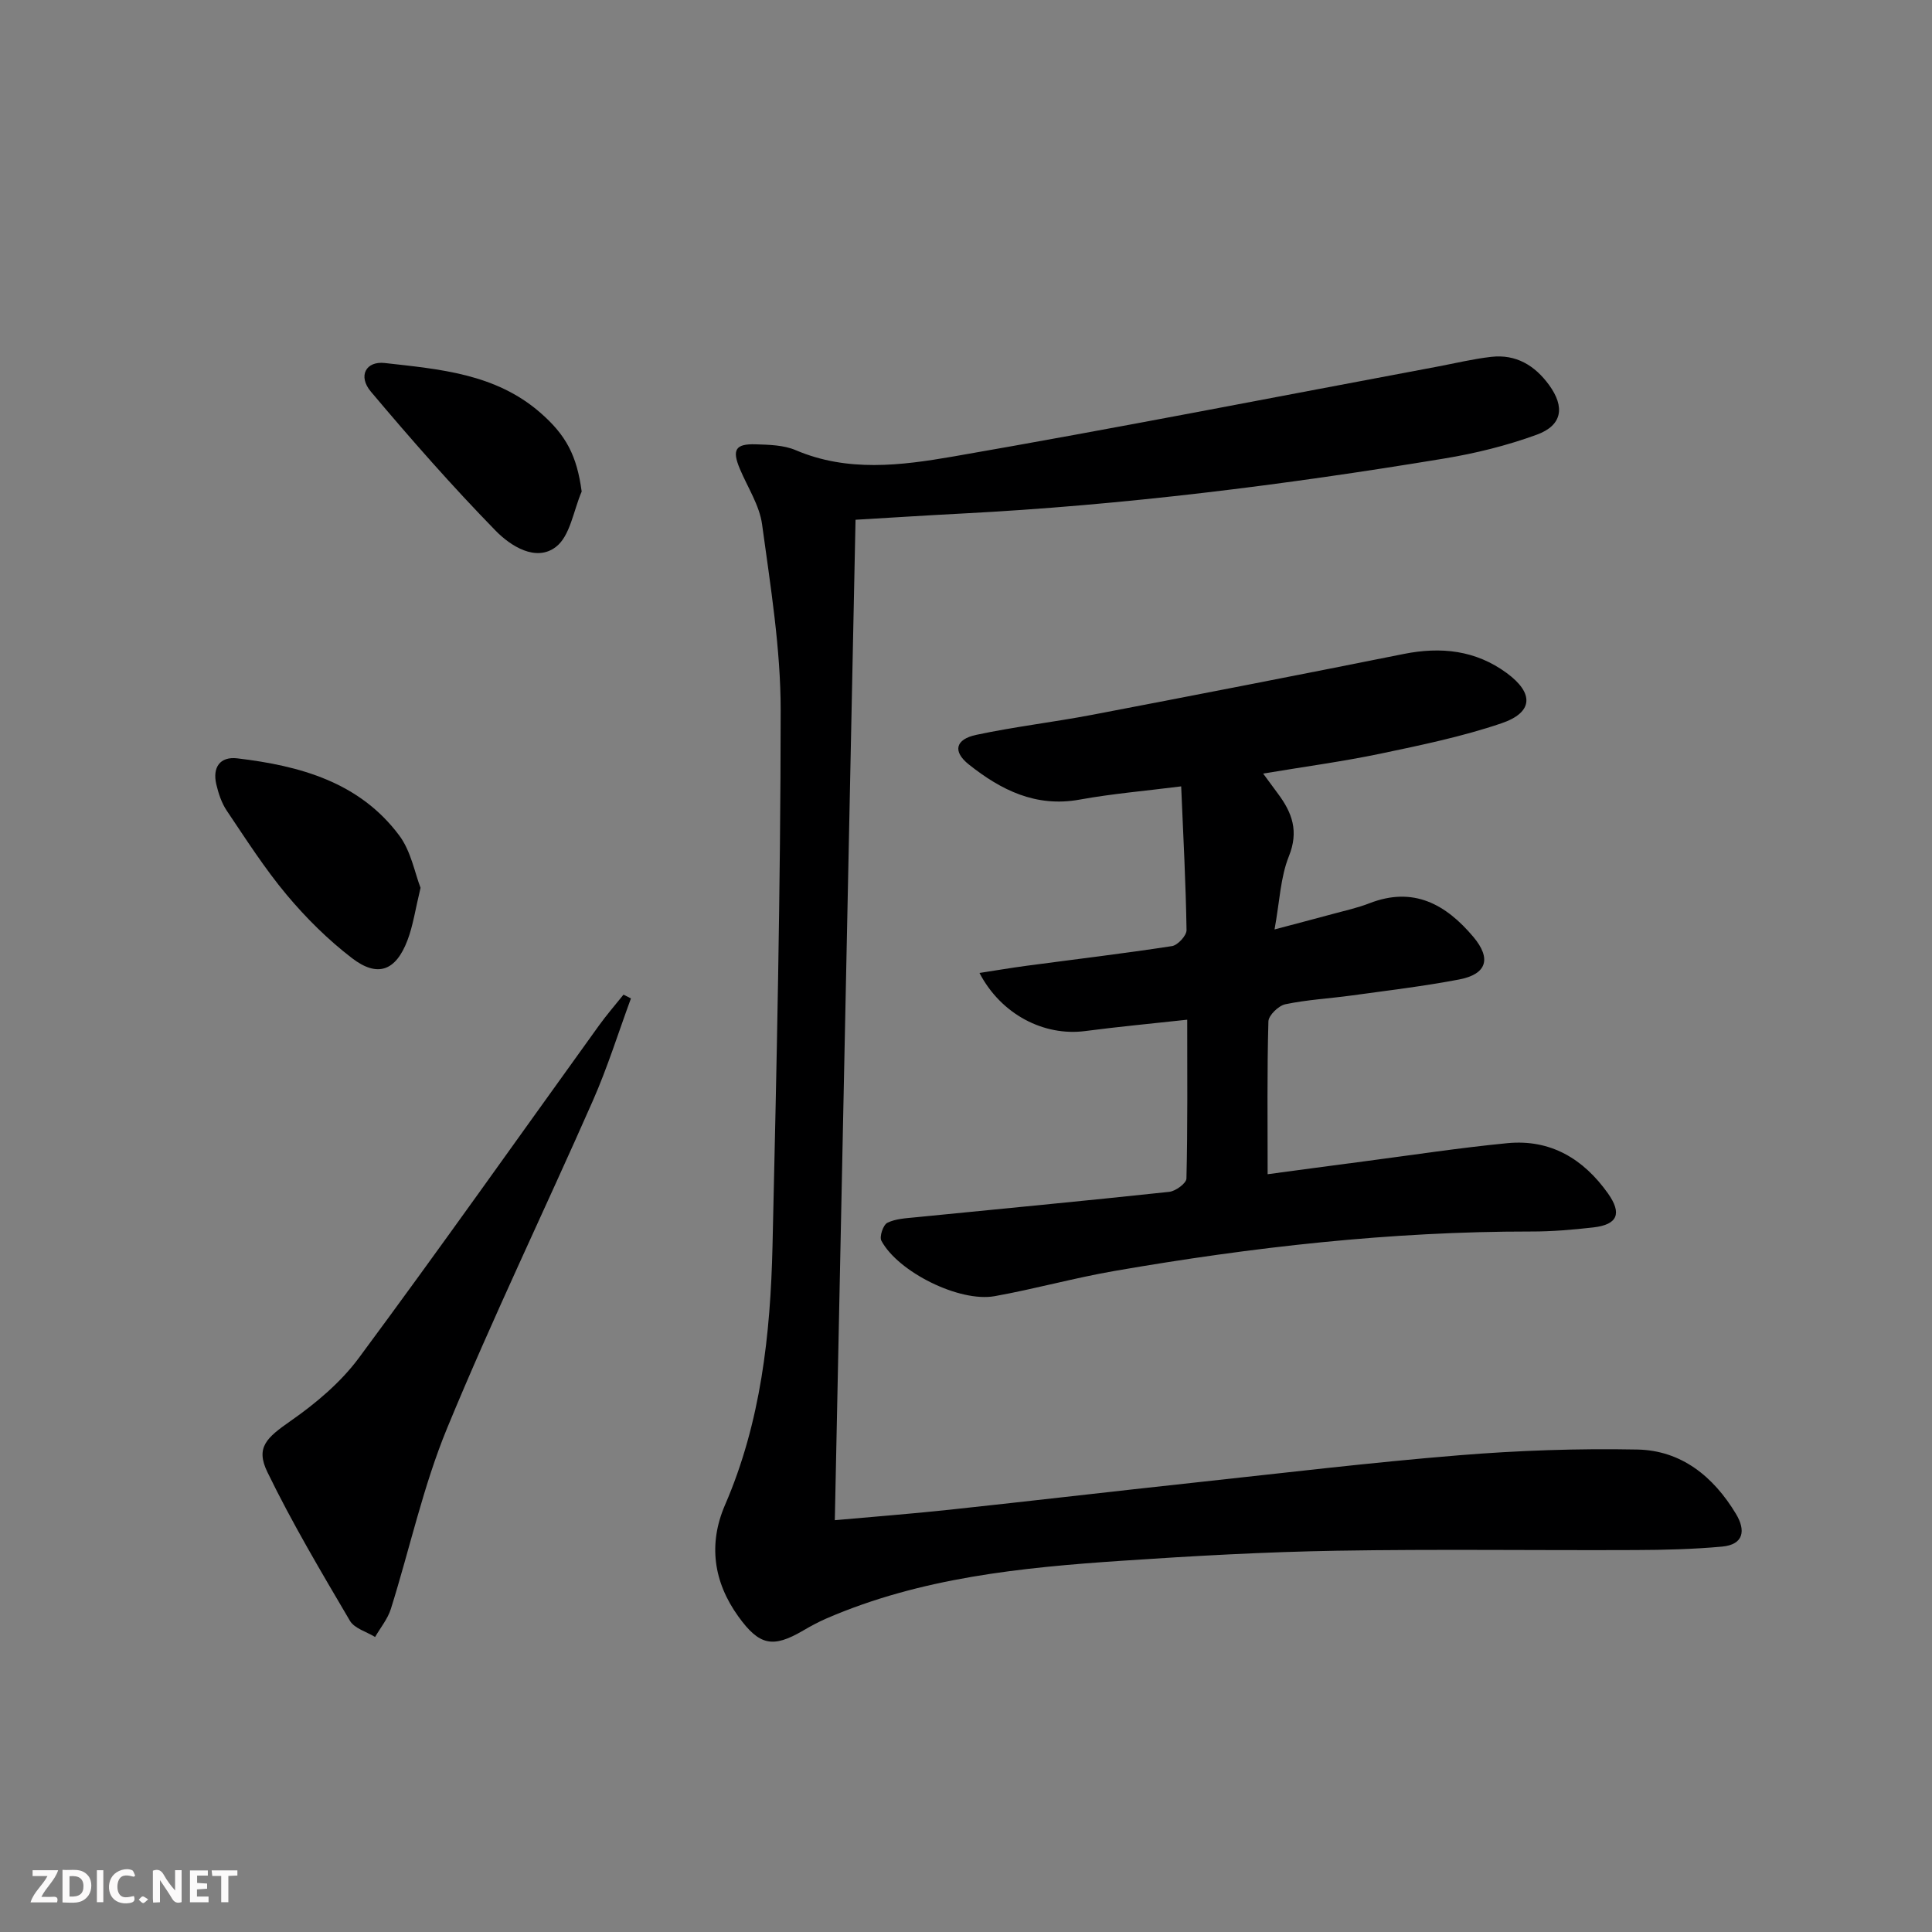
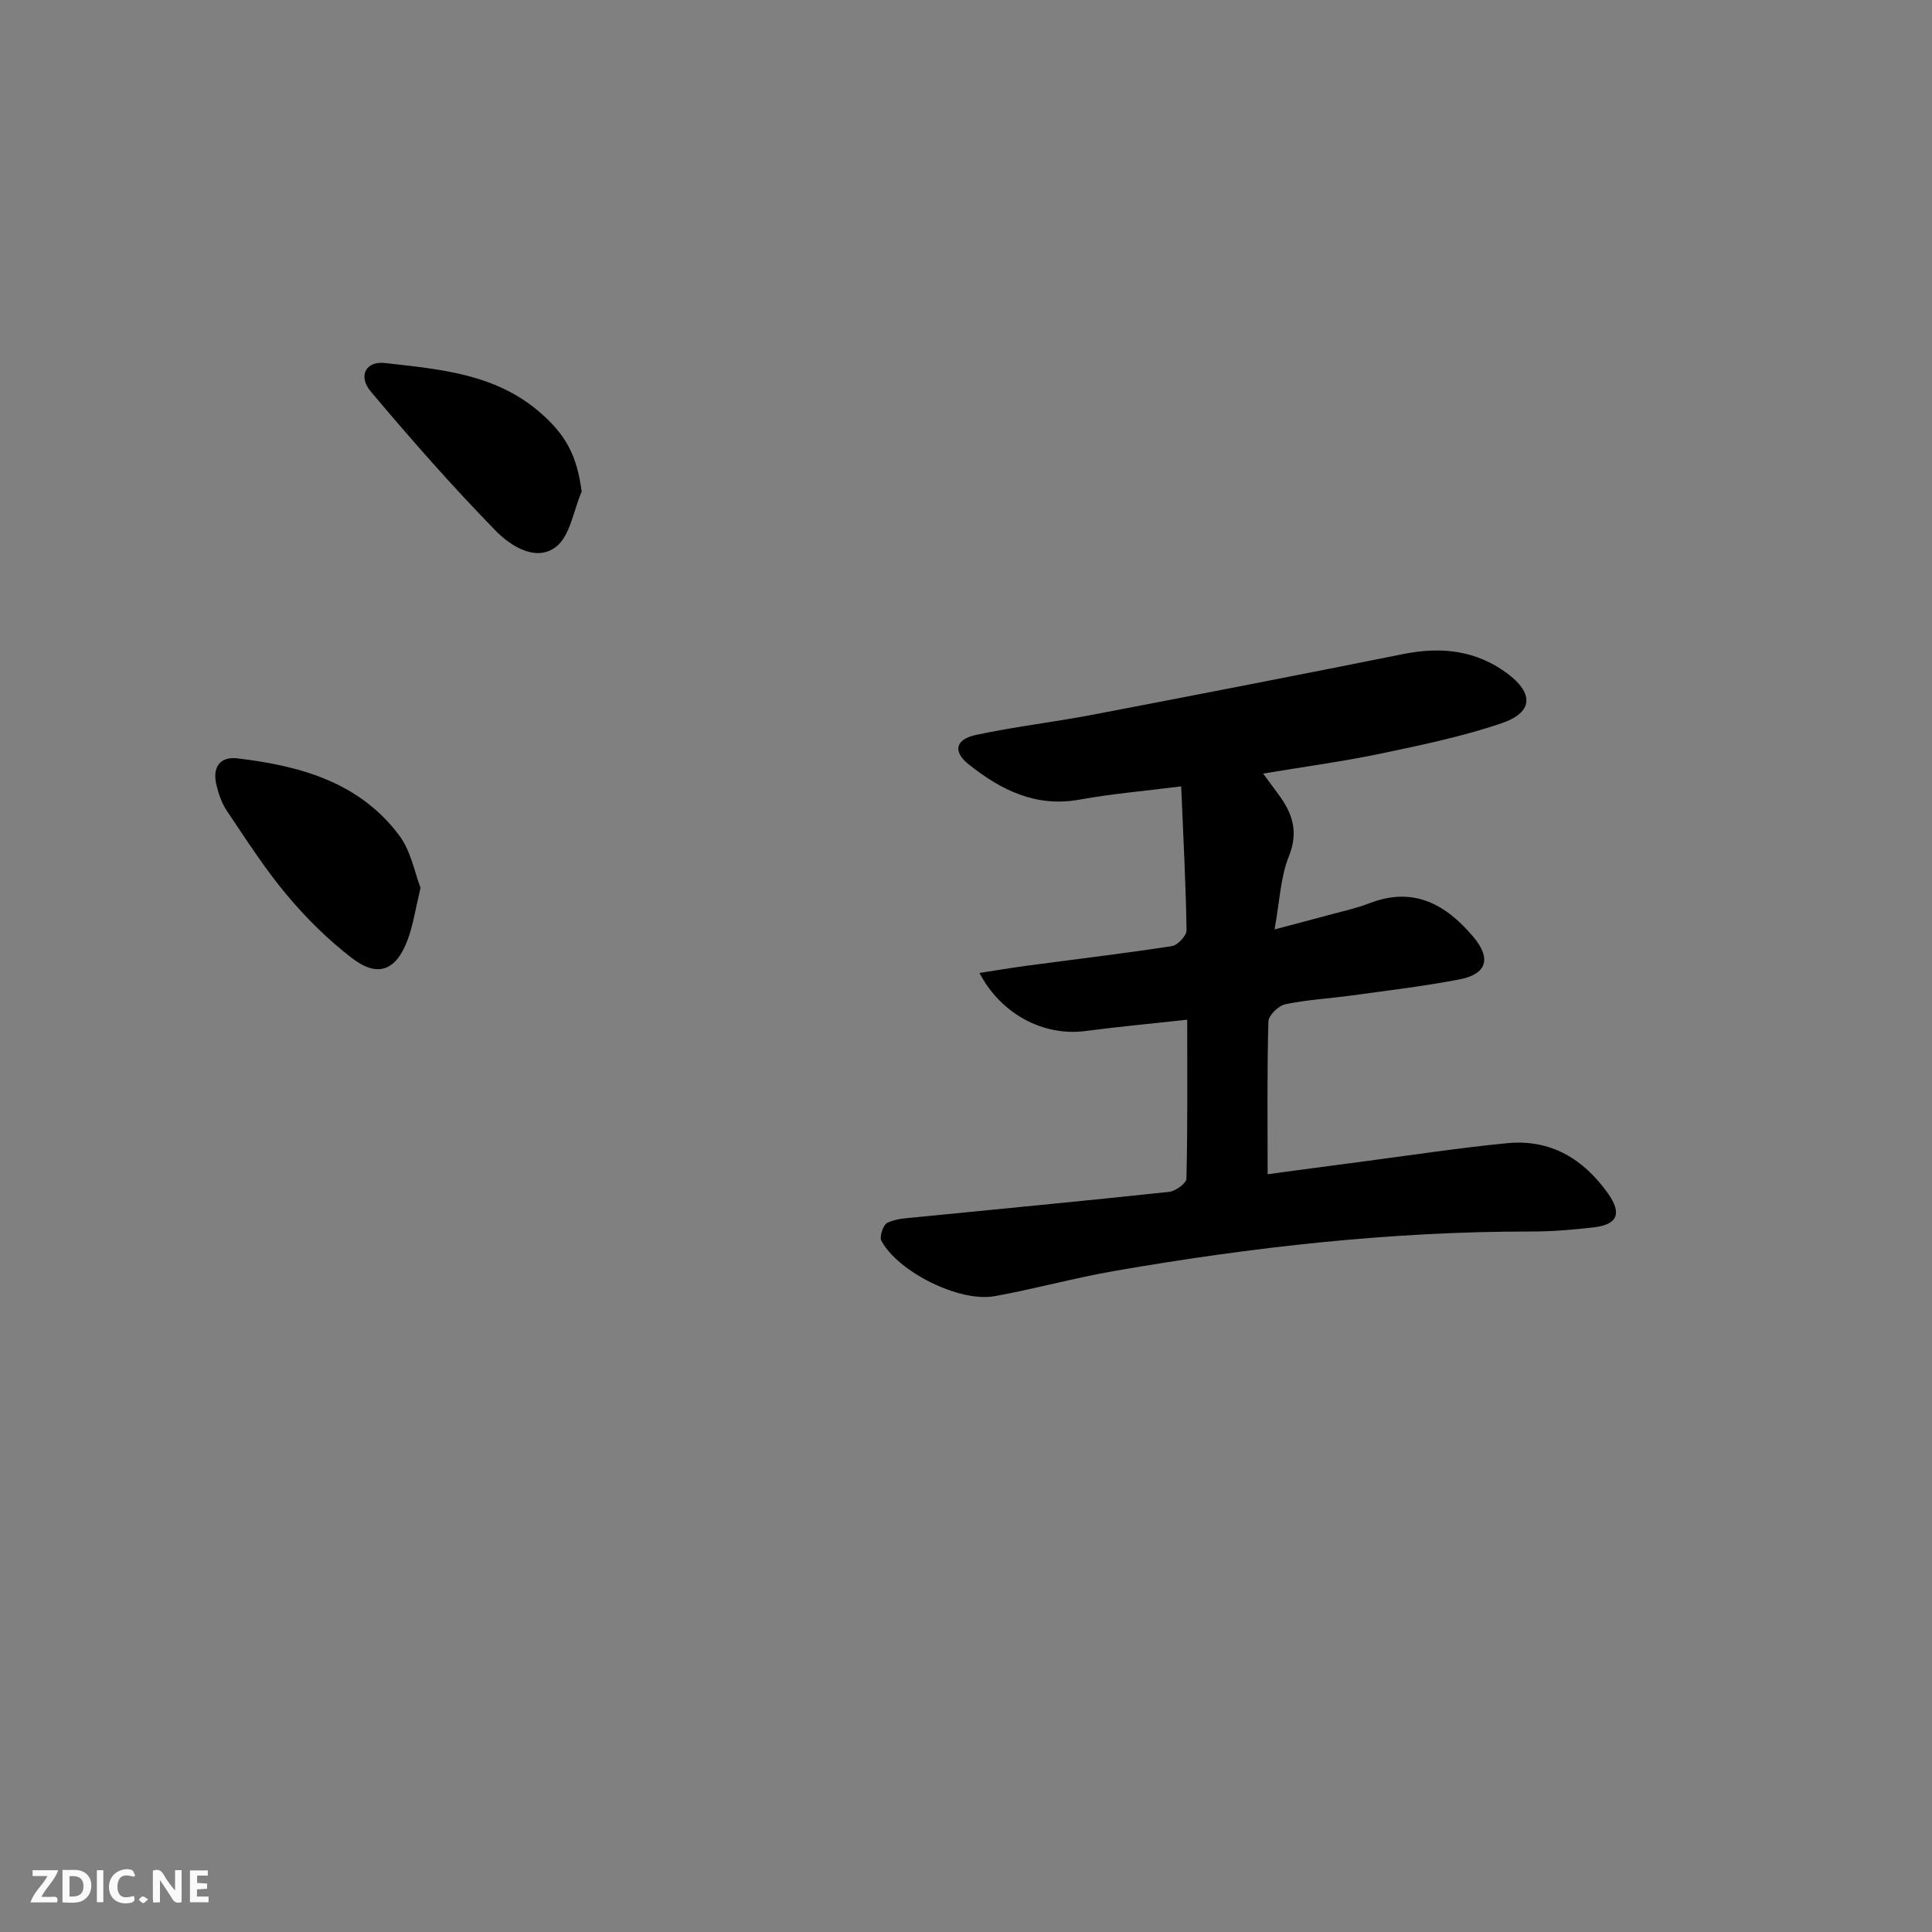
<svg xmlns="http://www.w3.org/2000/svg" enable-background="new 0 0 400 400" viewBox="0 0 400 400">
  <rect x="0" y="0" width="400" height="400" fill="#808080" stroke="none" />
  <g fill="#fbfafa">
    <path d="m37.59 393.81c-.92.31-1.52.05-2-.78-.7-1.2-1.52-2.34-2.47-3.78v4.59c-.55.03-.95.05-1.41.07-.03-.37-.06-.64-.06-.91 0-1.91 0-3.81 0-5.7 1.13-.41 1.77-.03 2.29.91.62 1.11 1.38 2.14 2.31 3.19v-4.2h1.35v6.61z" />
    <path d="m12.94 393.88v-6.75c1.9.19 3.93-.54 5.37 1.29.8 1.01.78 2.88.03 3.97-1.37 1.97-3.4 1.51-5.4 1.49m1.45-1.22c2.04.12 2.92-.58 2.89-2.21-.03-1.51-.98-2.19-2.89-2z" />
    <path d="m11.81 393.87h-5.49c.68-2.18 2.47-3.48 3.51-5.45h-3.08v-1.21h5.29c-.71 2.13-2.44 3.48-3.47 5.51.86 0 1.63.04 2.39-.01.79-.05 1.14.21.85 1.16" />
    <path d="m39.33 393.86v-6.61h3.7v1.07h-2.22v1.52c.68.04 1.34.09 2.07.13v1.07c-.72.05-1.38.09-2.1.14v1.48h2.4v1.19h-3.85z" />
    <path d="m27.71 388.56c-1.15-.3-2.46-.61-3.1.64-.37.73-.41 1.93-.06 2.67.63 1.35 1.99.93 3.17.68.35.94-.01 1.32-.93 1.46-1.62.25-3.05-.27-3.76-1.48-.73-1.25-.6-3.03.31-4.17.88-1.11 2.71-1.7 4-1.16.32.13.44.74.65 1.12-.1.08-.19.16-.28.24" />
-     <path d="m49.15 387.24v1.07c-.59.02-1.17.05-1.87.08v5.44h-1.48v-5.44h-1.85c-.05-.4-.08-.73-.13-1.15z" />
    <path d="m20.06 387.21h1.33v6.62h-1.33z" />
    <path d="m30.68 393.25c-.49.38-.8.79-1.05.76-.32-.05-.6-.45-.9-.7.26-.24.51-.64.8-.67.29-.04.62.3 1.15.61" />
  </g>
-   <path d="m177.13 107.61c-1.43 69.19-2.85 137.86-4.29 207.13 7.97-.72 15.84-1.32 23.68-2.16 17.01-1.82 34.01-3.82 51.02-5.65 18.17-1.96 36.32-4.15 54.53-5.63 12.26-1 24.61-1.43 36.9-1.19 9.14.17 15.79 5.6 20.44 13.32 2.08 3.45 1.61 6.37-2.9 6.78-5.93.54-11.92.69-17.88.71-20.62.09-41.25-.21-61.86.14-14.8.25-29.59 1.07-44.36 2.07-20.91 1.4-41.74 3.49-61.29 11.95-1.67.72-3.29 1.6-4.86 2.52-6.26 3.67-9.06 3.09-13.39-2.92-5.17-7.18-6.25-15.04-2.76-23.1 7.42-17.14 9.4-35.27 9.83-53.59.85-36.94 1.67-73.89 1.69-110.84.01-12.87-2.11-25.78-3.85-38.59-.54-3.95-2.99-7.65-4.59-11.46-1.67-3.95-.97-5.24 3.26-5.11 2.79.09 5.81.15 8.31 1.22 10.72 4.57 21.79 3.17 32.5 1.32 33.51-5.81 66.88-12.36 100.31-18.62 3.73-.7 7.45-1.61 11.21-2.03 5.1-.57 8.98 1.77 11.94 5.83 3.31 4.55 2.76 8.35-2.55 10.29-6.19 2.26-12.7 3.87-19.21 4.94-33.12 5.47-66.39 9.66-99.94 11.39-7.14.37-14.25.83-21.89 1.28z" fill="#000001" />
  <path d="m261.52 160.16c1.36 1.84 2.23 3.03 3.1 4.21 2.92 3.92 4.31 7.75 2.23 12.91-1.75 4.34-1.9 9.32-2.97 15.15 4.55-1.21 8.28-2.18 12-3.19 2.56-.7 5.19-1.27 7.65-2.23 9.11-3.54 15.81.2 21.51 6.96 3.77 4.48 2.81 7.72-2.94 8.82-7.33 1.4-14.76 2.28-22.16 3.3-4.61.64-9.29.88-13.82 1.83-1.41.29-3.47 2.29-3.51 3.55-.29 10.27-.16 20.56-.16 31.64 6.11-.82 13.07-1.76 20.03-2.67 9.87-1.29 19.71-2.8 29.61-3.76 8.92-.86 15.75 3.25 20.82 10.4 2.95 4.17 2 6.46-3 7.04-4.29.49-8.62.86-12.93.85-29.01-.02-57.72 3.22-86.25 8.17-8.32 1.44-16.5 3.73-24.81 5.22-7.29 1.3-19.98-5.01-23.44-11.48-.45-.84.37-3.28 1.23-3.71 1.71-.85 3.84-.94 5.82-1.14 17.51-1.75 35.04-3.39 52.54-5.27 1.33-.14 3.55-1.77 3.57-2.76.26-10.79.16-21.59.16-32.88-7.39.81-14.28 1.45-21.13 2.35-8.5 1.11-17.39-3.41-21.88-12.03 3.46-.53 6.61-1.07 9.77-1.49 10.03-1.34 20.08-2.53 30.08-4.07 1.2-.18 3.04-2.18 3.02-3.31-.15-9.62-.66-19.23-1.11-29.76-7.39.94-14.26 1.51-21.02 2.74-9.05 1.65-16.29-1.98-22.94-7.27-3.39-2.69-2.81-5.22 1.55-6.14 7.94-1.69 16.03-2.63 24.01-4.15 21.5-4.11 42.99-8.29 64.45-12.59 7.73-1.55 14.92-.79 21.37 3.96 5.66 4.17 5.49 8.15-1.11 10.39-8.13 2.76-16.63 4.52-25.06 6.29-7.76 1.62-15.66 2.68-24.28 4.12z" fill="#000001" />
-   <path d="m130.63 206.71c-2.6 7.07-4.85 14.29-7.88 21.17-9.97 22.63-20.74 44.93-30.17 67.79-4.97 12.04-7.74 24.97-11.66 37.45-.65 2.07-2.15 3.87-3.26 5.8-1.77-1.09-4.27-1.76-5.21-3.35-5.95-10.12-11.97-20.24-17.09-30.79-2.49-5.12-.15-7.12 4.77-10.56 5.24-3.65 10.4-7.99 14.17-13.08 16.83-22.72 33.13-45.81 49.66-68.75 1.6-2.23 3.41-4.31 5.13-6.46.52.26 1.03.52 1.54.78z" fill="#000001" />
  <path d="m87.07 183.81c-1.09 4.52-1.55 7.83-2.71 10.87-2.41 6.34-6.18 7.77-11.5 3.68-4.95-3.8-9.49-8.3-13.5-13.09-4.56-5.45-8.42-11.5-12.4-17.41-1.08-1.6-1.73-3.58-2.18-5.48-.81-3.49.74-5.8 4.37-5.37 12.95 1.54 25.27 4.91 33.52 15.98 2.43 3.26 3.2 7.73 4.4 10.82z" fill="#000001" />
  <path d="m120.43 101.77c-1.7 3.93-2.38 9.22-5.36 11.48-4.13 3.14-9.36-.21-12.44-3.36-9-9.22-17.53-18.93-25.84-28.8-2.72-3.22-1.06-6.38 2.89-5.93 11.32 1.28 22.83 2.18 32.1 10.21 5.44 4.71 7.65 8.96 8.65 16.4z" fill="#000001" />
</svg>